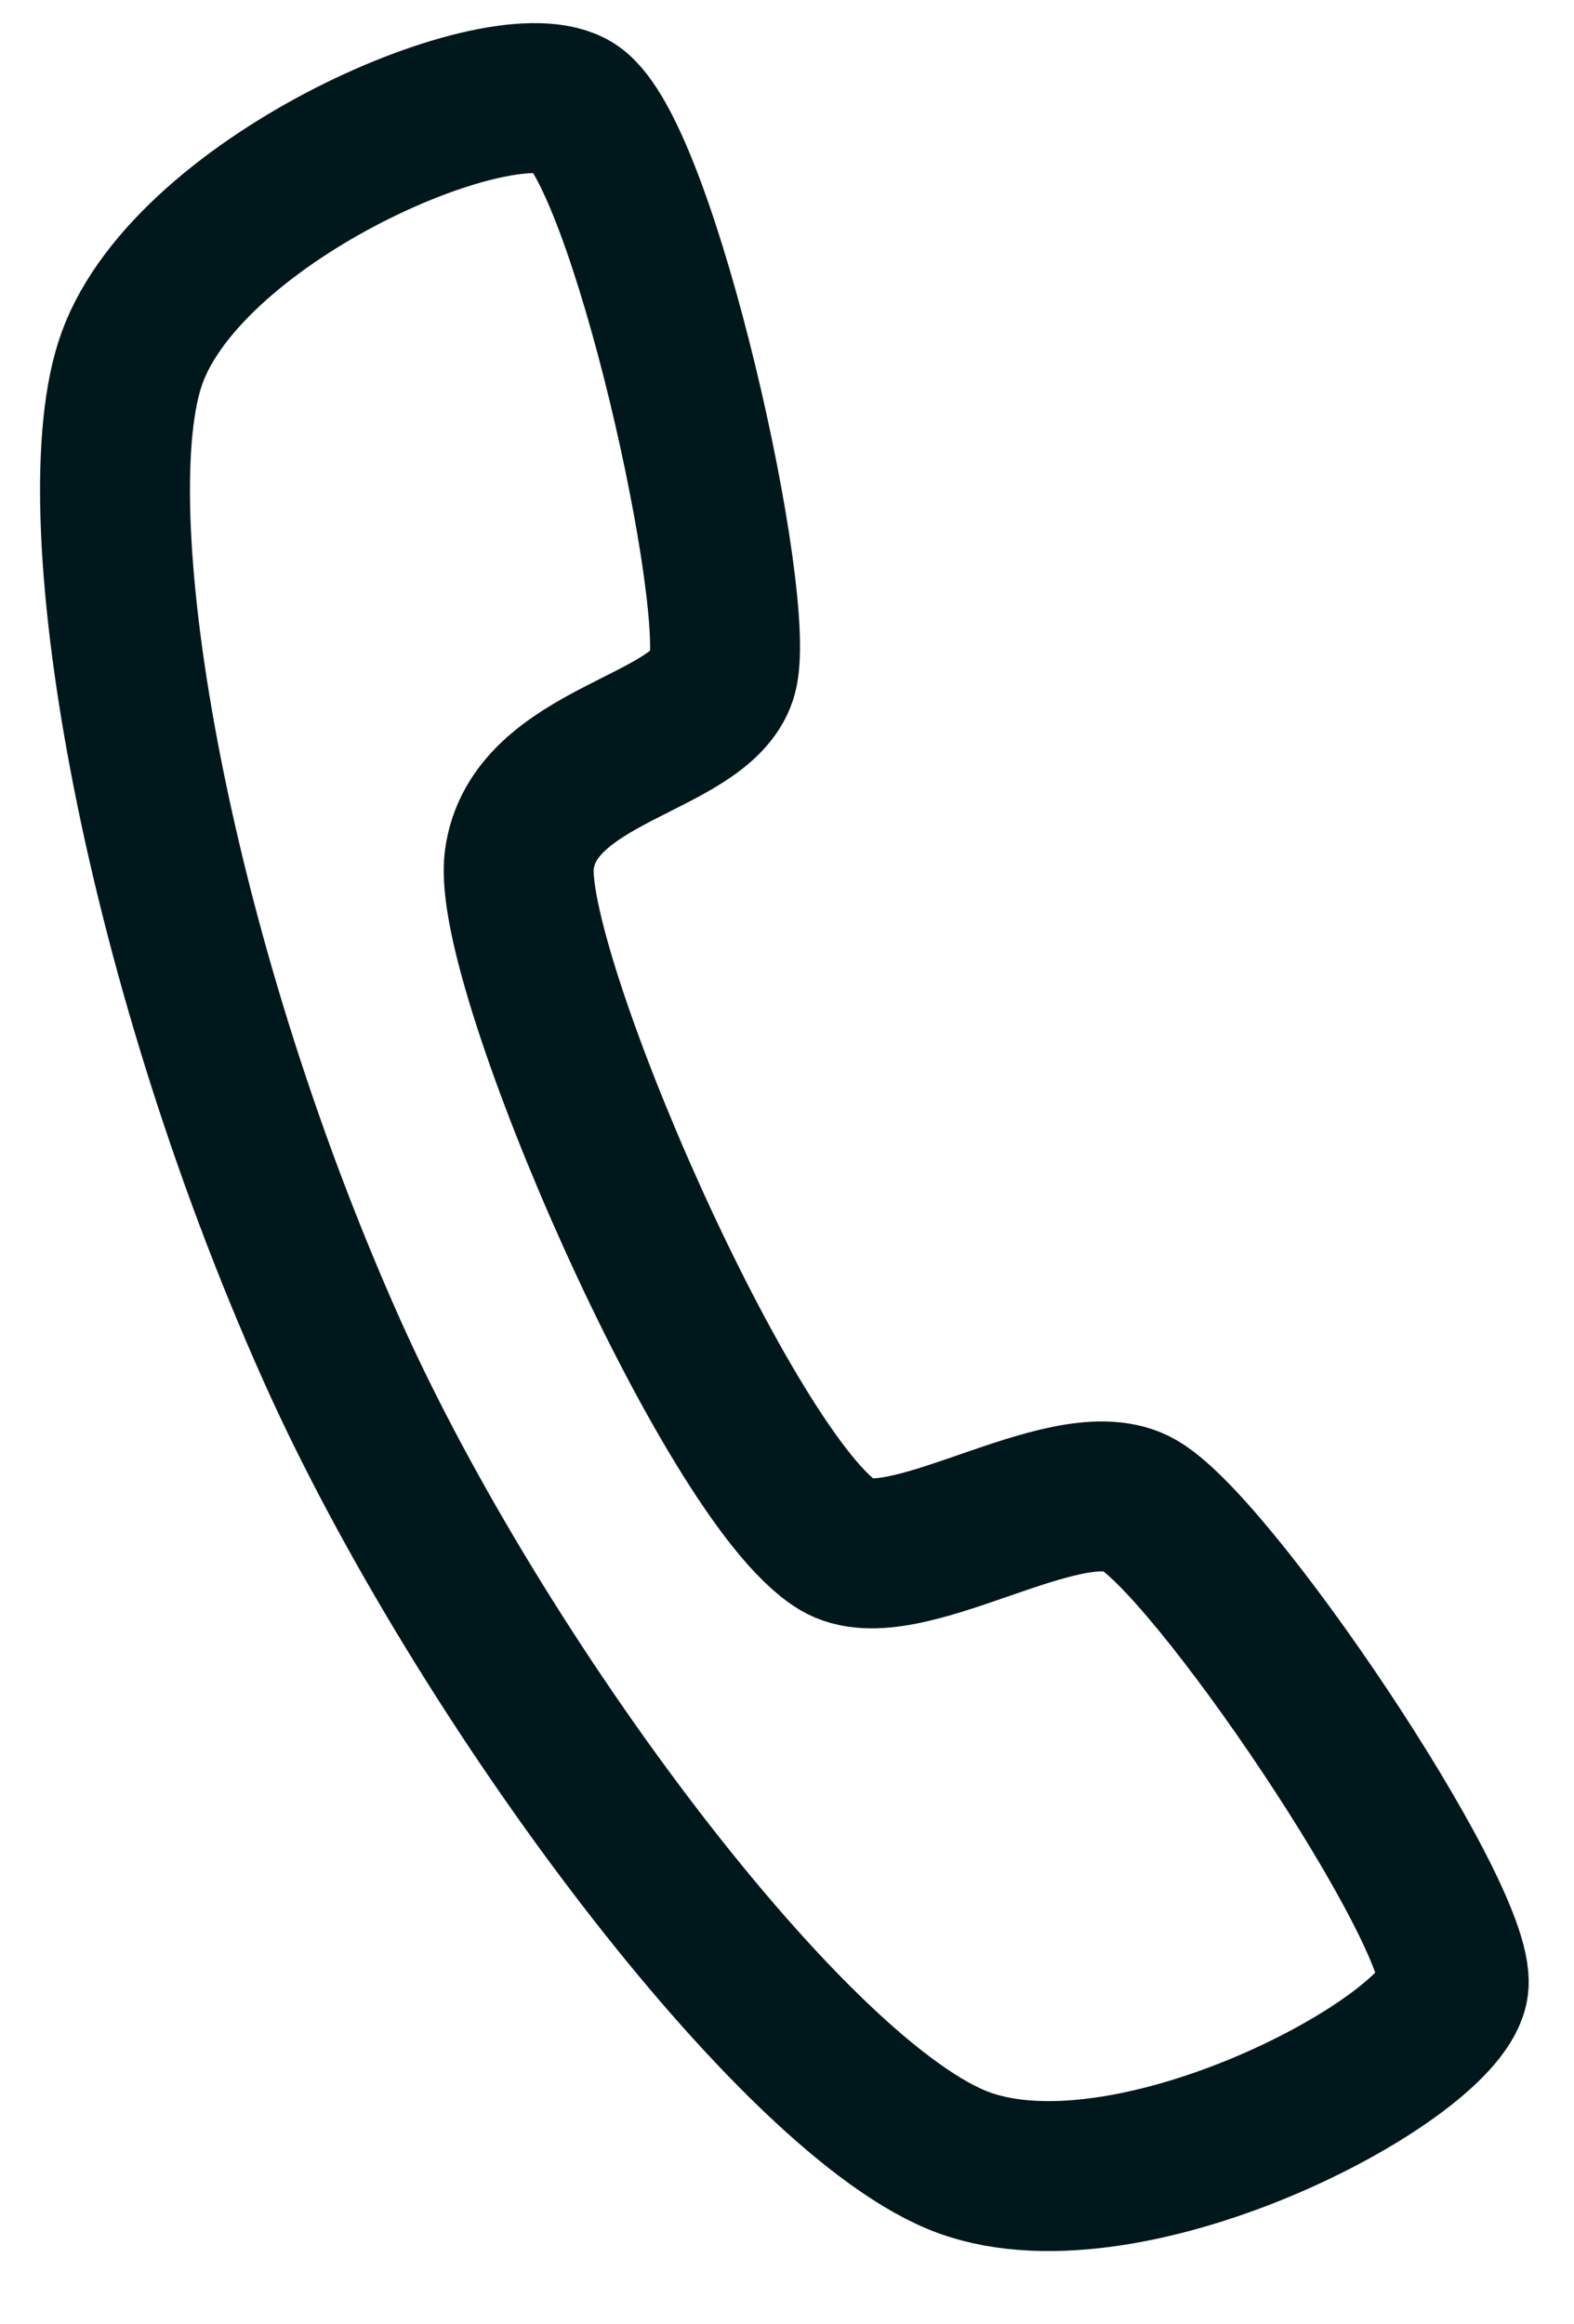
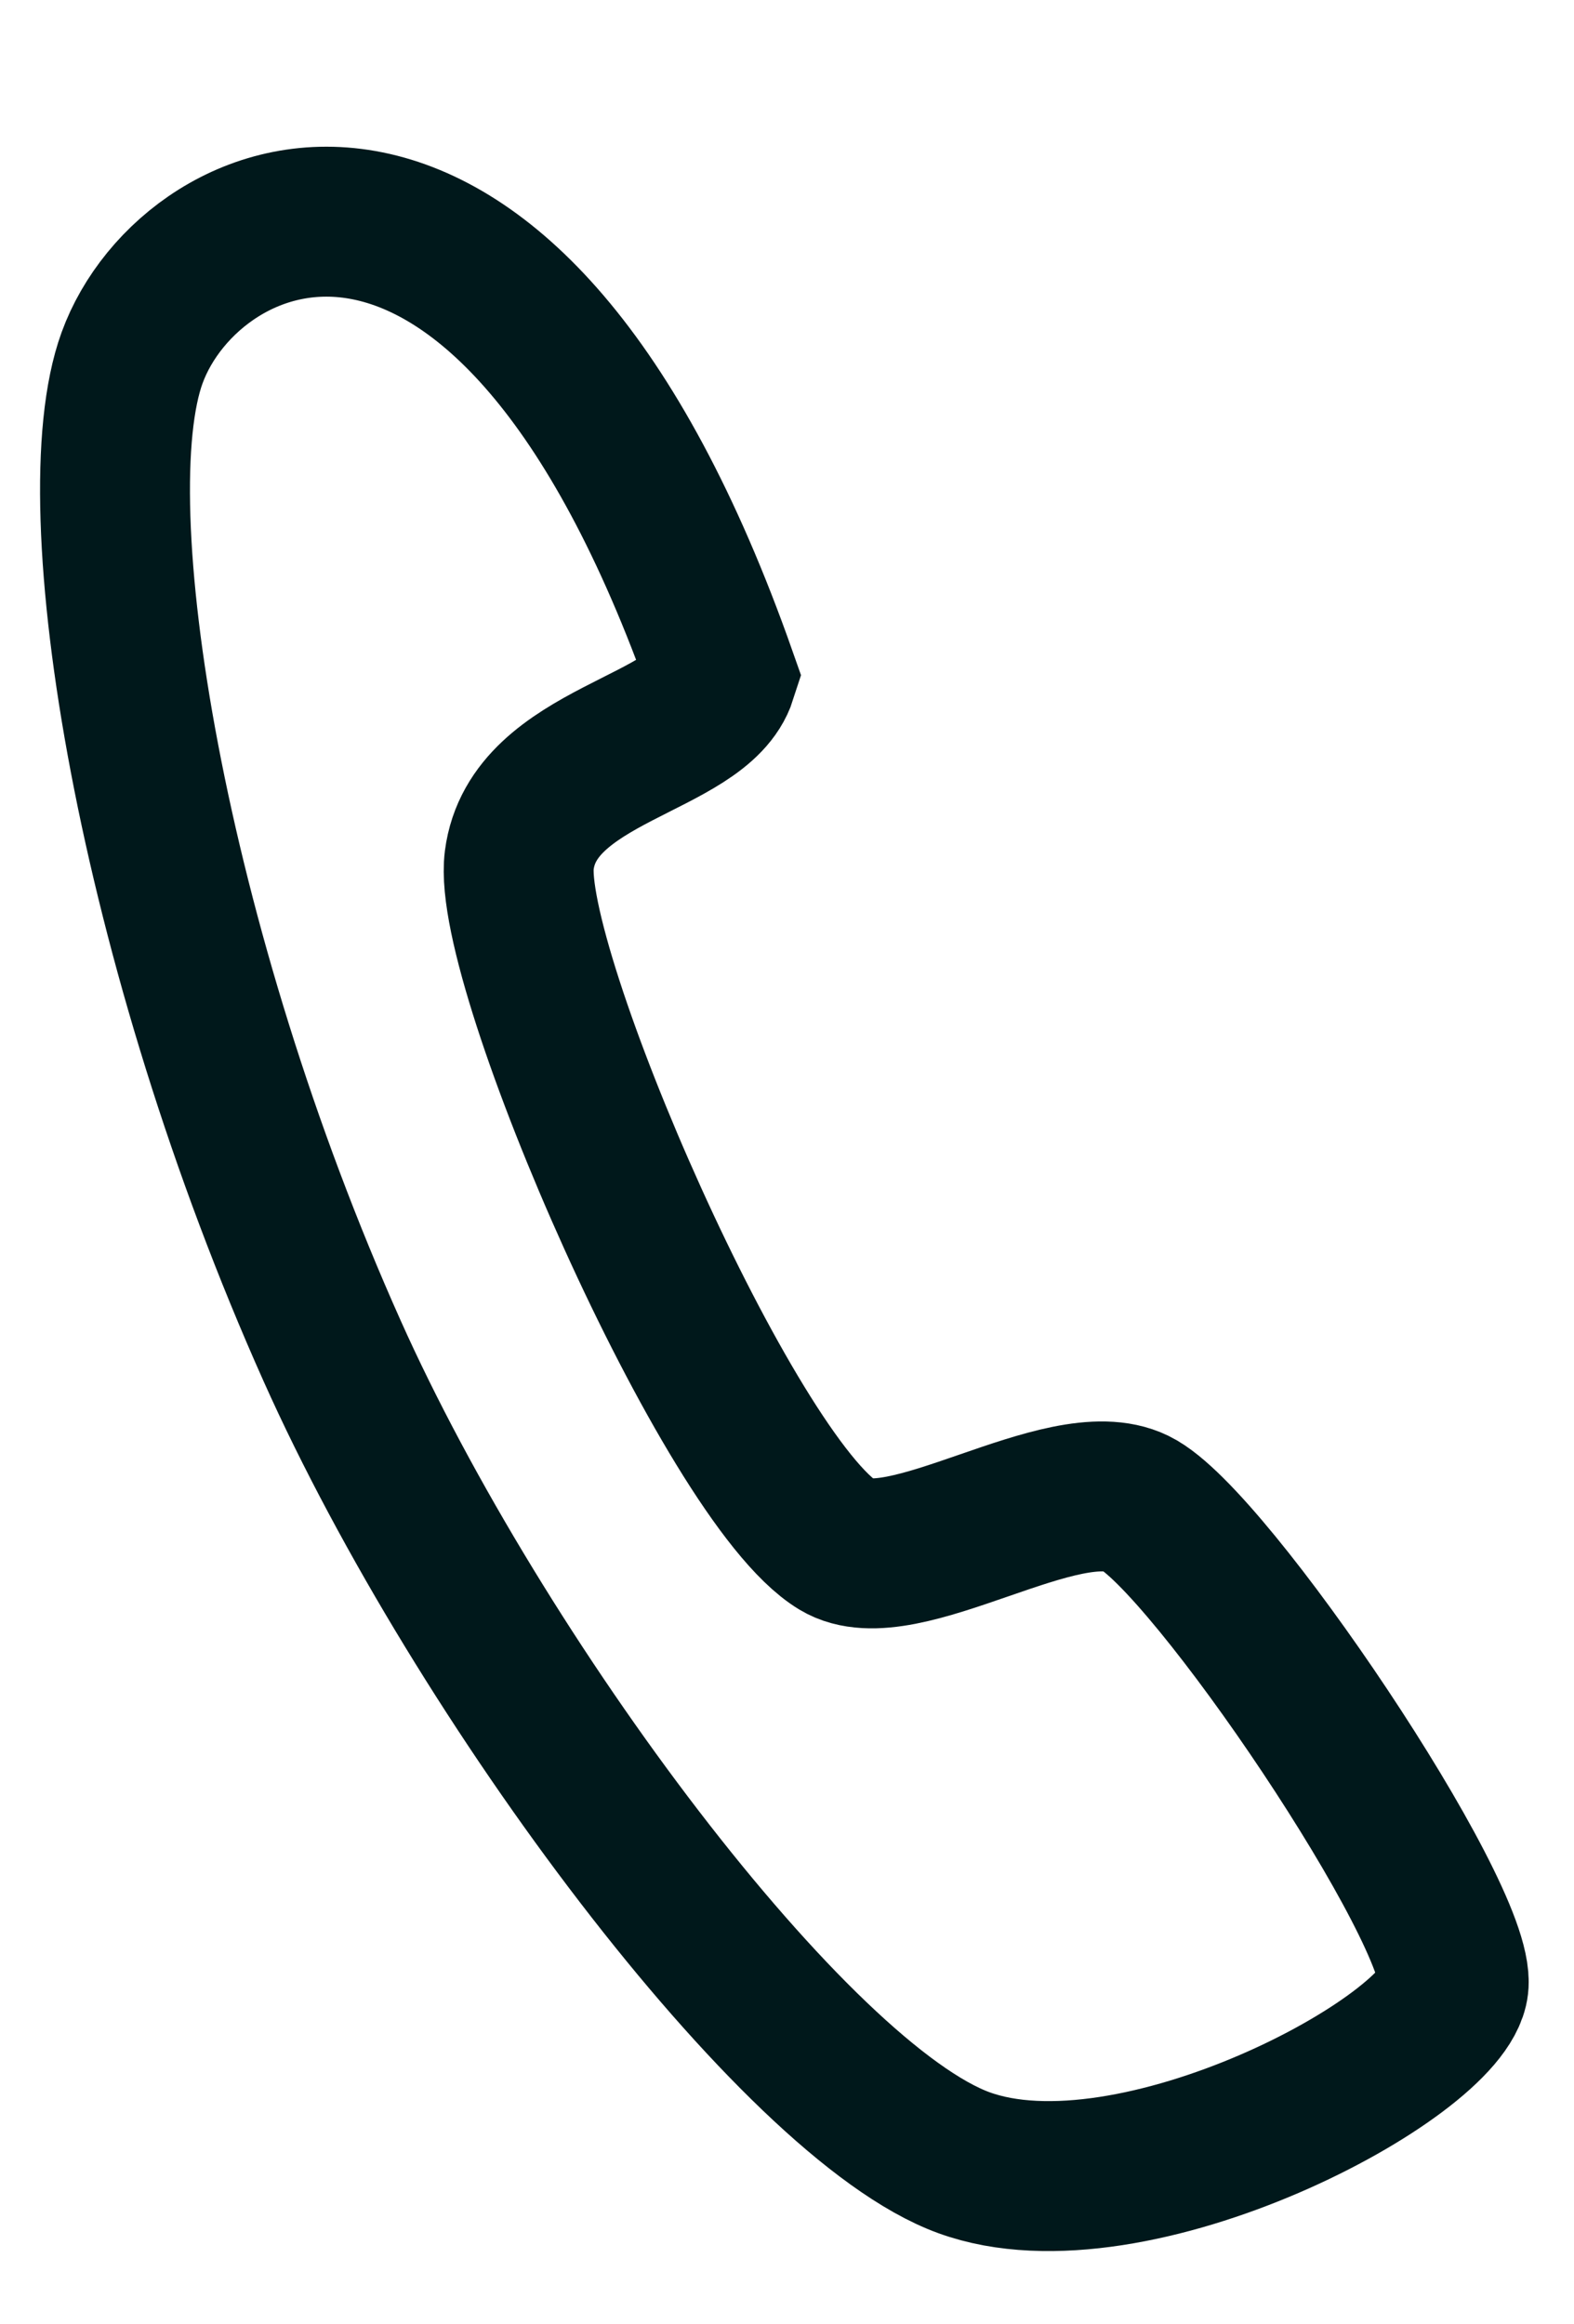
<svg xmlns="http://www.w3.org/2000/svg" width="21" height="31" viewBox="0 0 21 31" fill="none">
-   <path d="M11.181 20.611C9.725 19.733 6.746 12.897 6.928 11.473C7.111 10.049 9.337 9.94 9.632 9.02C9.927 8.1 8.586 2.041 7.666 1.429C6.746 0.818 2.545 2.619 1.762 4.773C1.05 6.732 2.027 12.645 4.431 18.017C6.395 22.406 10.6 28.022 12.861 28.845C15.123 29.668 19.285 27.429 19.393 26.481C19.502 25.532 16.122 20.521 15.151 20.049C14.18 19.577 12.038 21.128 11.181 20.611Z" stroke="#00181B" stroke-width="2" />
+   <path d="M11.181 20.611C9.725 19.733 6.746 12.897 6.928 11.473C7.111 10.049 9.337 9.94 9.632 9.02C6.746 0.818 2.545 2.619 1.762 4.773C1.05 6.732 2.027 12.645 4.431 18.017C6.395 22.406 10.6 28.022 12.861 28.845C15.123 29.668 19.285 27.429 19.393 26.481C19.502 25.532 16.122 20.521 15.151 20.049C14.18 19.577 12.038 21.128 11.181 20.611Z" stroke="#00181B" stroke-width="2" />
</svg>